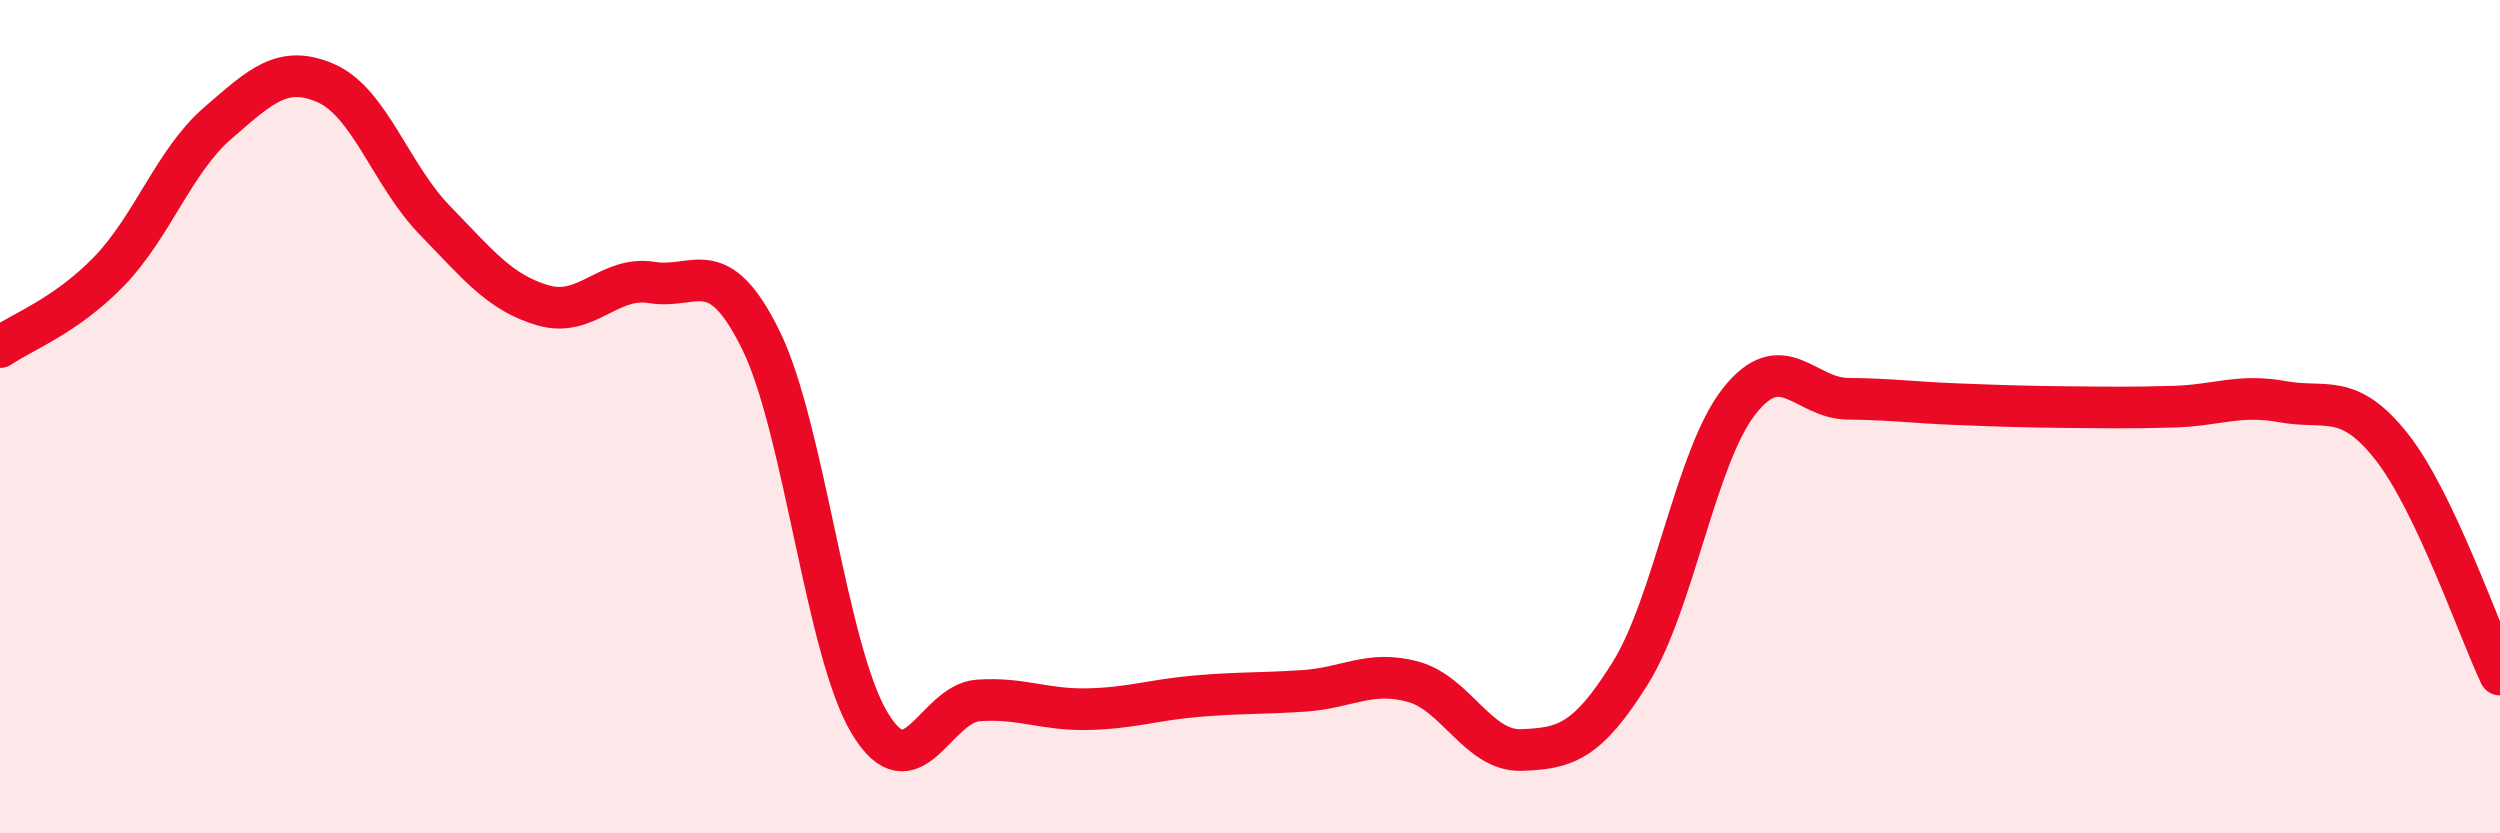
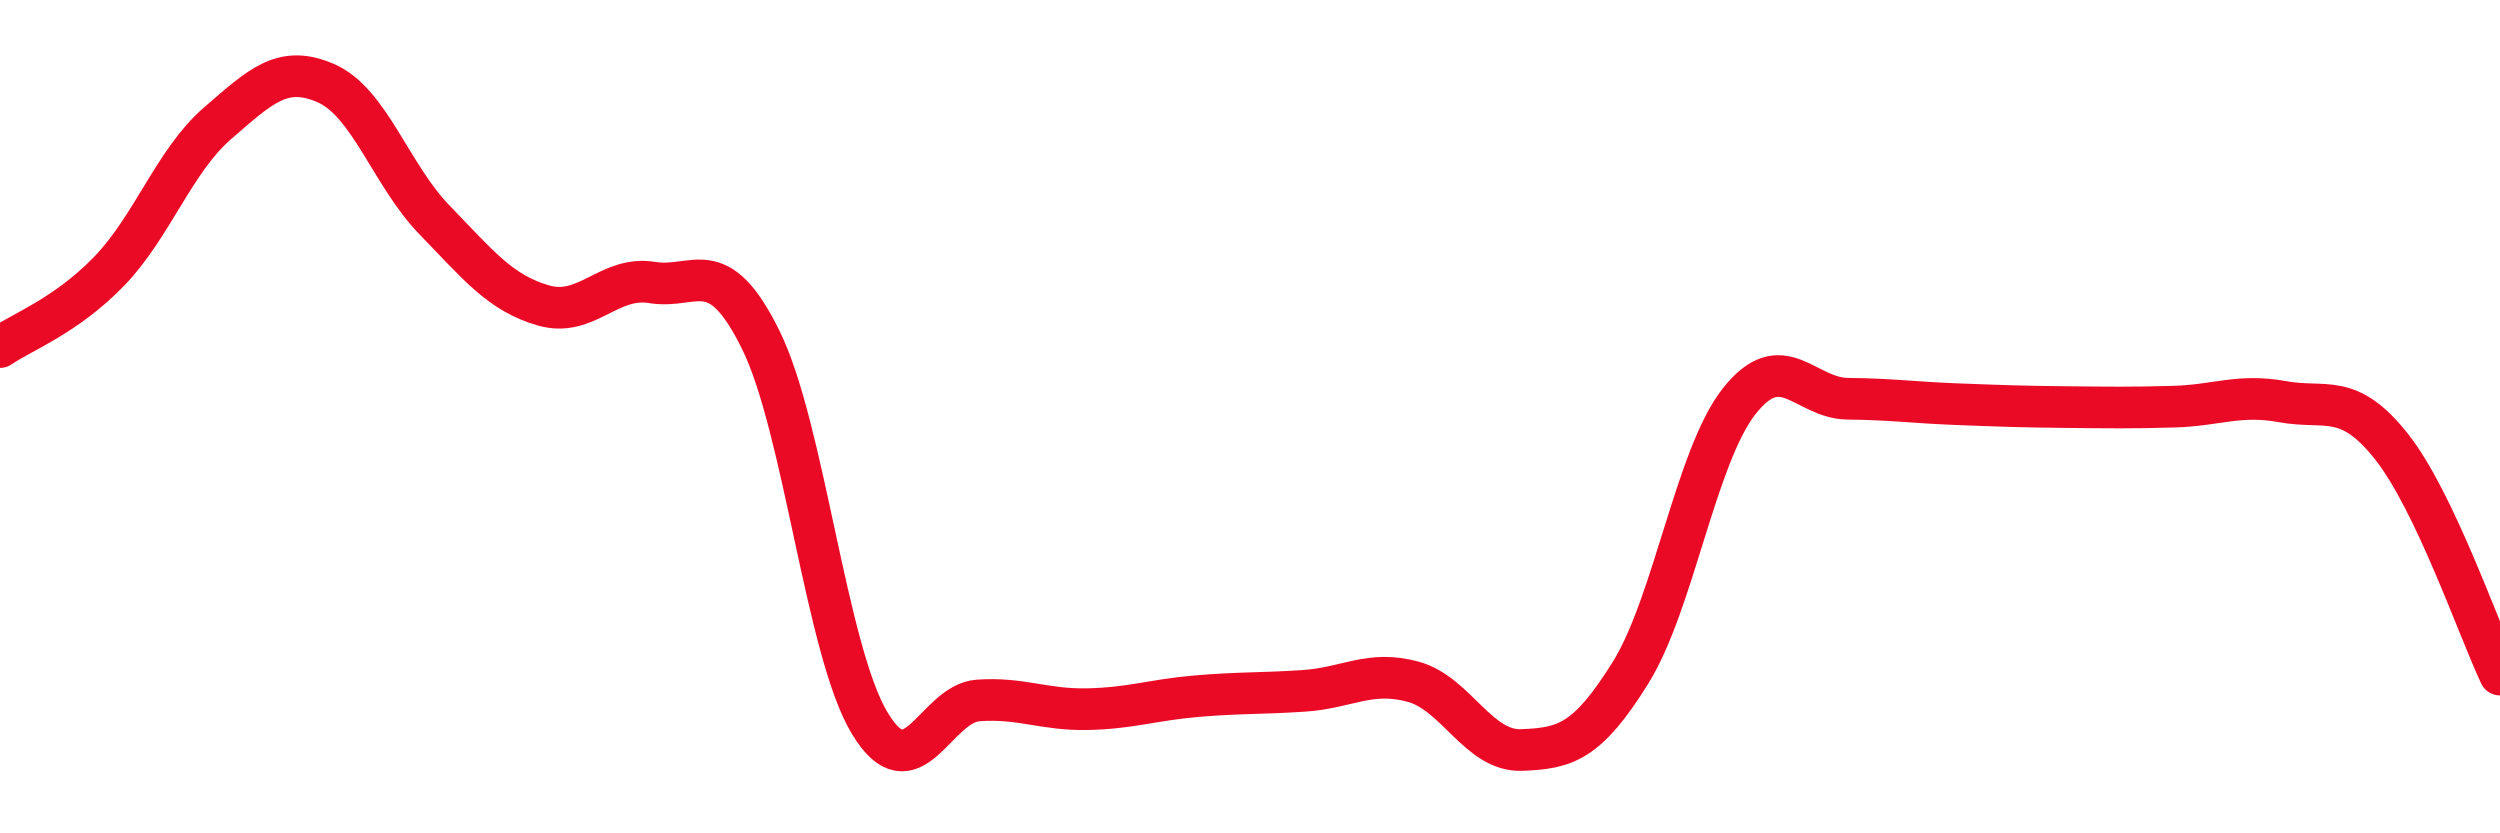
<svg xmlns="http://www.w3.org/2000/svg" width="60" height="20" viewBox="0 0 60 20">
-   <path d="M 0,8.33 C 0.52,7.97 1.57,7.59 2.61,6.52 C 3.65,5.45 4.18,3.86 5.22,2.96 C 6.26,2.06 6.79,1.54 7.83,2 C 8.87,2.46 9.39,4.21 10.43,5.28 C 11.47,6.35 12,7.03 13.04,7.33 C 14.08,7.63 14.61,6.61 15.65,6.78 C 16.69,6.95 17.22,6.05 18.26,8.16 C 19.3,10.27 19.83,15.62 20.87,17.35 C 21.91,19.08 22.44,16.88 23.48,16.81 C 24.52,16.74 25.05,17.04 26.09,17.02 C 27.13,17 27.66,16.8 28.7,16.71 C 29.74,16.62 30.26,16.65 31.3,16.58 C 32.34,16.51 32.87,16.08 33.91,16.36 C 34.95,16.64 35.48,18.04 36.52,18 C 37.56,17.96 38.09,17.82 39.13,16.15 C 40.17,14.48 40.7,10.95 41.74,9.63 C 42.78,8.31 43.31,9.56 44.35,9.57 C 45.39,9.58 45.92,9.66 46.96,9.7 C 48,9.74 48.53,9.76 49.57,9.77 C 50.61,9.78 51.13,9.79 52.17,9.76 C 53.21,9.73 53.74,9.45 54.78,9.64 C 55.82,9.83 56.35,9.4 57.39,10.71 C 58.43,12.02 59.48,15.09 60,16.19L60 20L0 20Z" fill="#EB0A25" opacity="0.1" stroke-linecap="round" stroke-linejoin="round" />
  <path d="M 0,8.33 C 0.52,7.97 1.57,7.59 2.61,6.52 C 3.65,5.45 4.18,3.86 5.22,2.96 C 6.26,2.06 6.79,1.54 7.83,2 C 8.87,2.46 9.39,4.21 10.43,5.28 C 11.47,6.35 12,7.03 13.04,7.33 C 14.08,7.63 14.61,6.61 15.65,6.78 C 16.69,6.95 17.22,6.05 18.26,8.16 C 19.3,10.27 19.83,15.62 20.87,17.35 C 21.91,19.08 22.44,16.88 23.48,16.81 C 24.52,16.74 25.05,17.04 26.09,17.02 C 27.13,17 27.66,16.8 28.7,16.71 C 29.74,16.62 30.26,16.65 31.3,16.58 C 32.34,16.51 32.87,16.08 33.91,16.36 C 34.95,16.64 35.48,18.04 36.52,18 C 37.56,17.96 38.09,17.82 39.13,16.15 C 40.17,14.48 40.7,10.95 41.74,9.63 C 42.78,8.31 43.31,9.56 44.35,9.57 C 45.39,9.58 45.92,9.66 46.96,9.7 C 48,9.74 48.53,9.76 49.57,9.77 C 50.61,9.78 51.13,9.79 52.17,9.76 C 53.21,9.73 53.74,9.45 54.78,9.64 C 55.82,9.83 56.35,9.4 57.39,10.71 C 58.43,12.02 59.48,15.09 60,16.19" stroke="#EB0A25" stroke-width="1" fill="none" stroke-linecap="round" stroke-linejoin="round" />
</svg>